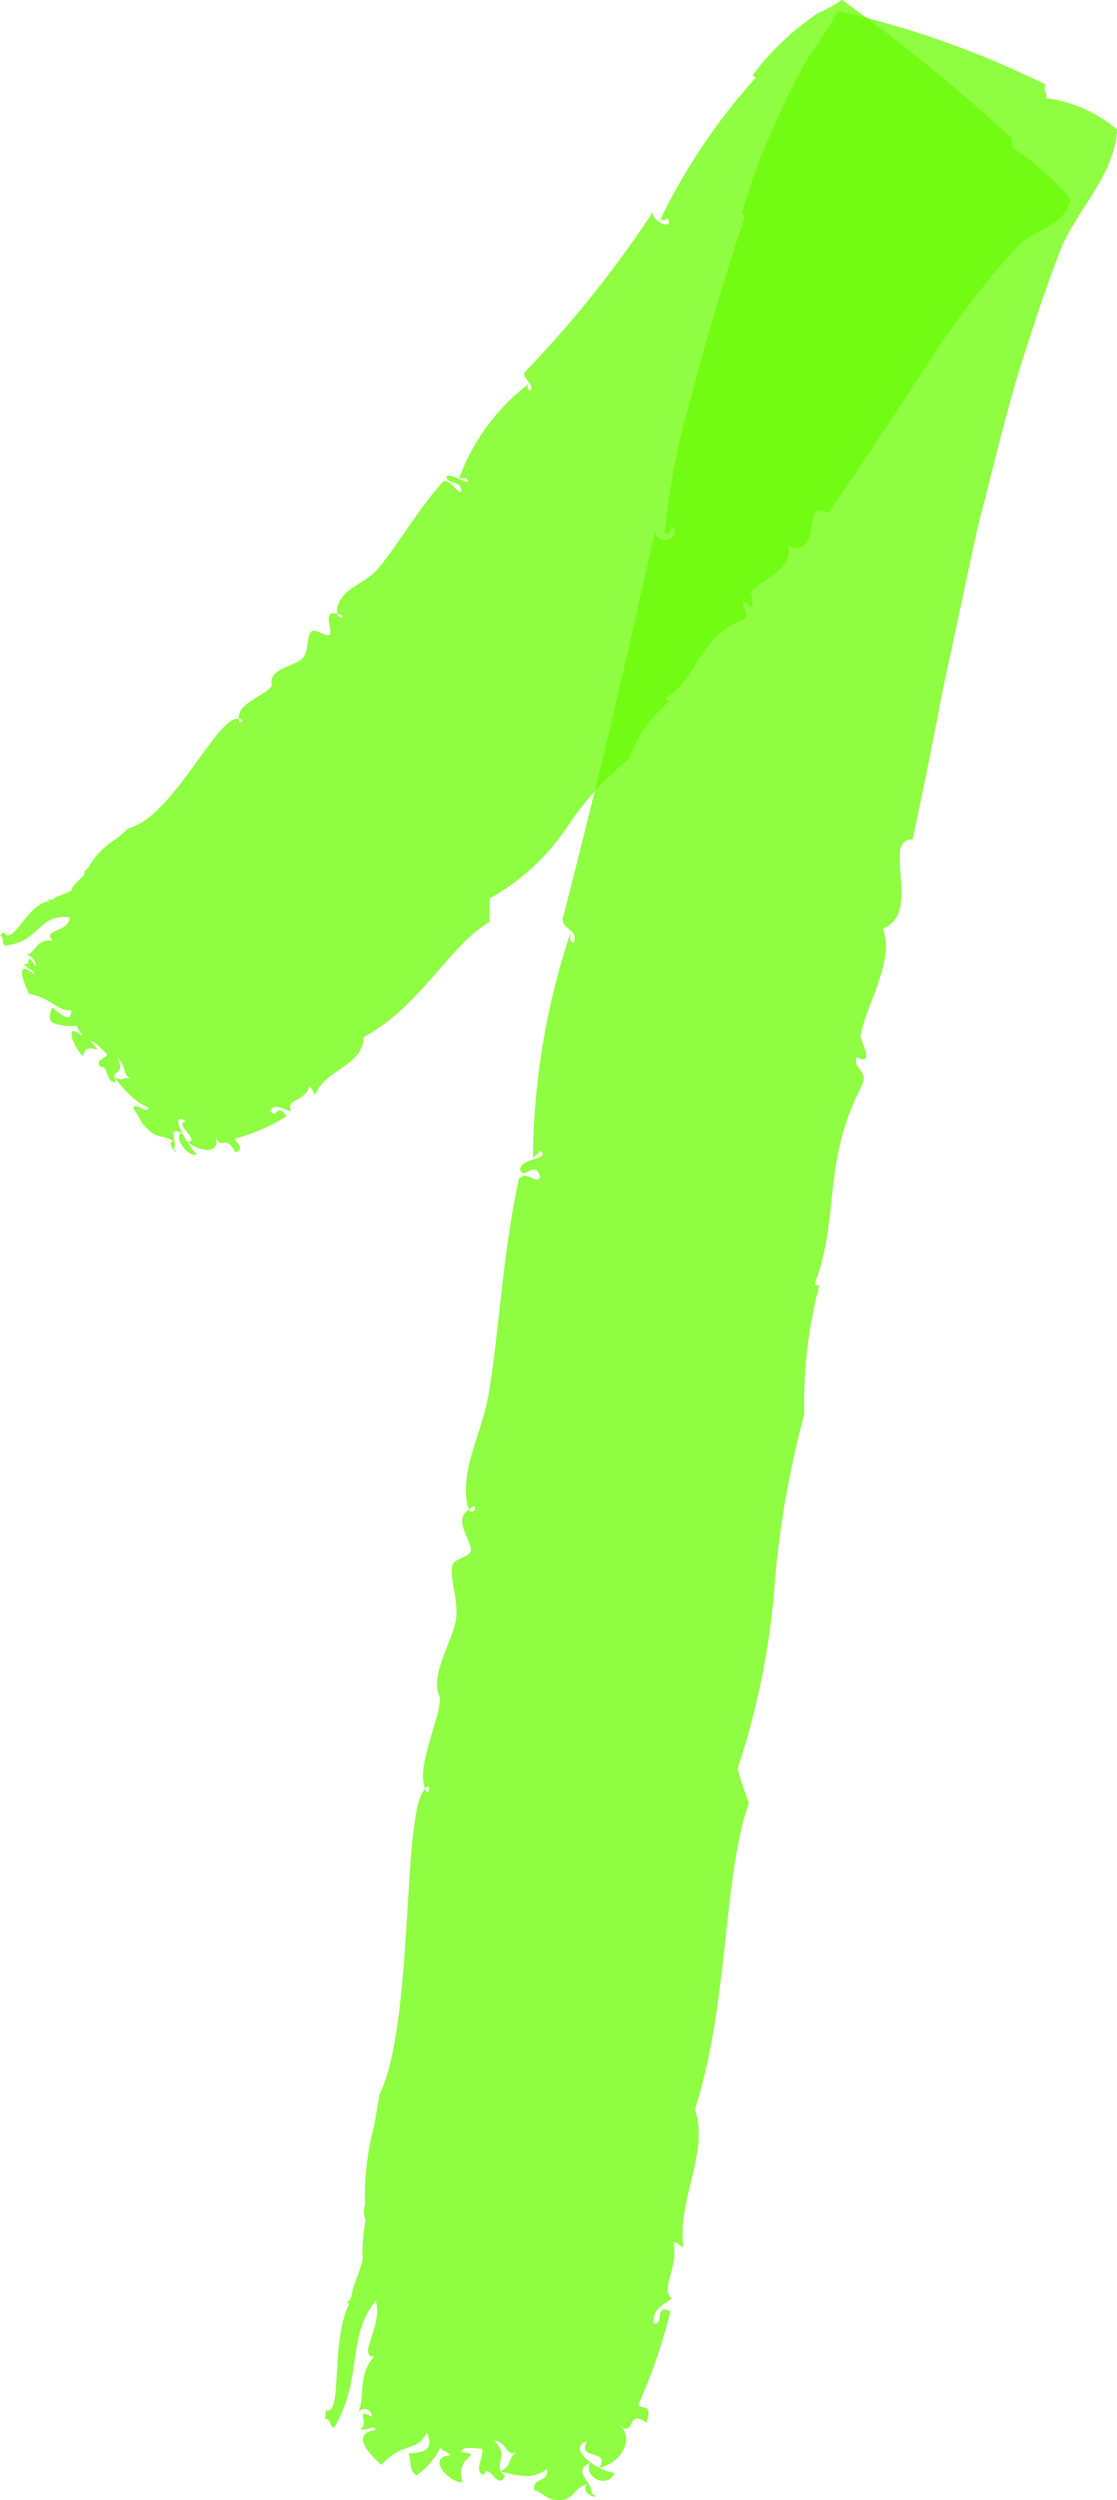
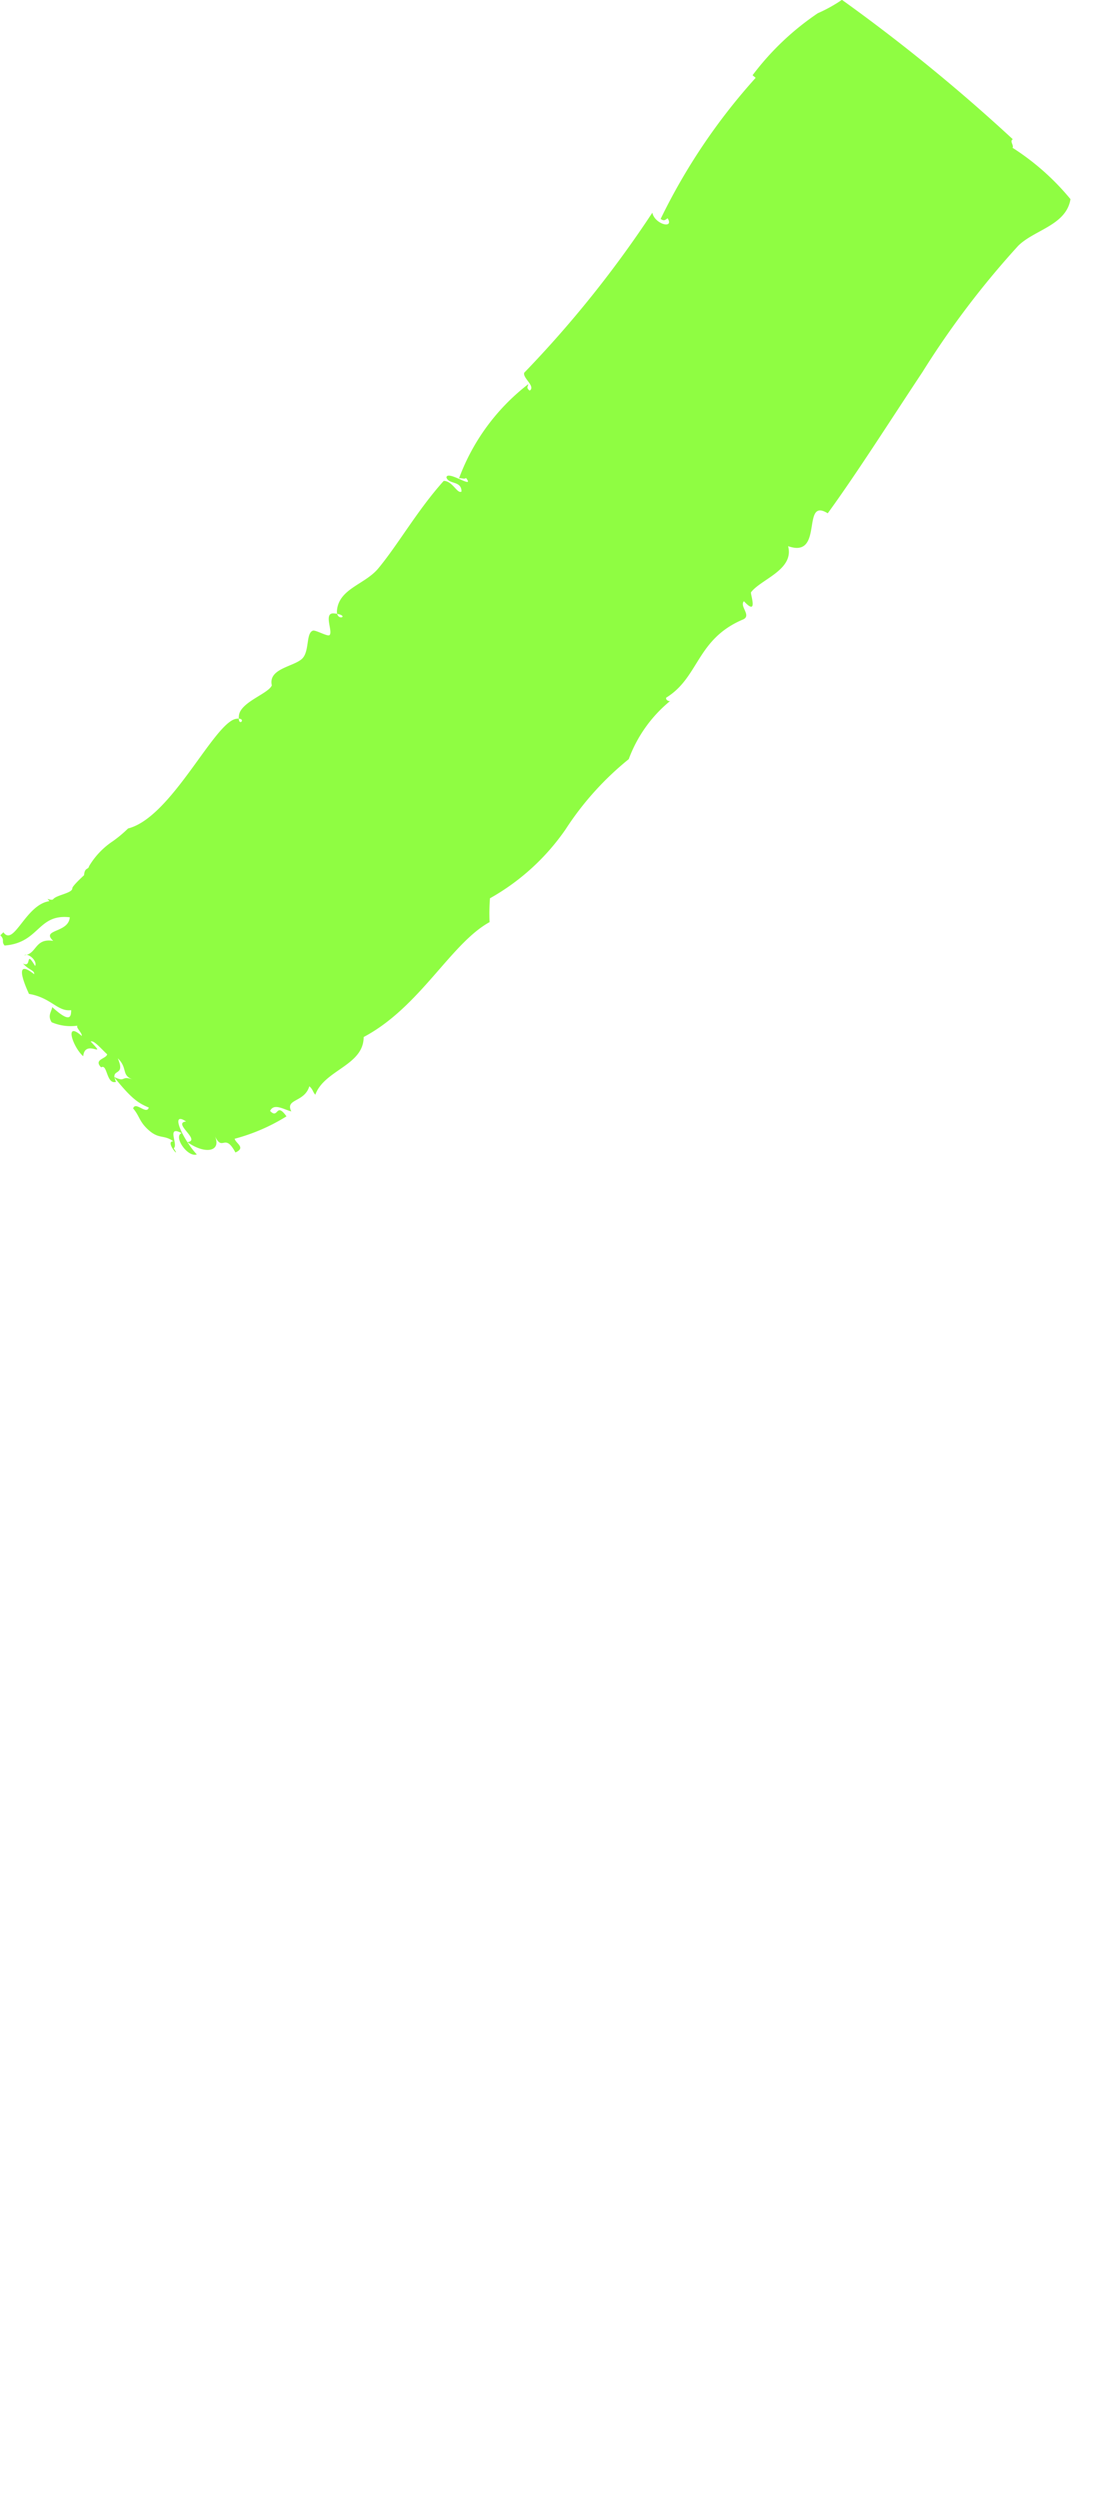
<svg xmlns="http://www.w3.org/2000/svg" width="26.27" height="58.755" viewBox="0 0 26.27 58.755">
  <g id="Group_3" data-name="Group 3" transform="translate(-17.917 -312.104)">
    <g id="Group_1" data-name="Group 1">
-       <path id="Path_2" data-name="Path 2" d="M37.624,312.363a21.6,21.6,0,0,1,4.891,1.733c-.09.138.047.195.007.314a3.23,3.23,0,0,1,1.665.737c-.047,1.046-.911,1.851-1.305,2.767-.336.859-.684,1.895-1.035,3.022-.332,1.134-.633,2.377-.953,3.629-.272,1.267-.547,2.554-.813,3.787-.232,1.24-.476,2.421-.7,3.476-.756-.006.248,1.738-.705,2.1.306.724-.41,1.828-.522,2.531-.013.072.371.721-.1.488-.071.3.326.327.109.713-.91,1.78-.5,3.082-1.078,4.586,0,.113.111.065.117.012a10.629,10.629,0,0,0-.369,3.072,22.588,22.588,0,0,0-.7,4.028,17.839,17.839,0,0,1-.868,4.3c.061.291.178.543.262.821-.615,1.742-.461,4.691-1.269,7.2.353.937-.424,2.168-.27,3.23-.1-.021-.107-.105-.23-.111.115.666-.334,1.092-.037,1.318-.188.155-.459.227-.436.586.283.055-.014-.463.4-.283a13.272,13.272,0,0,1-.756,2.2c.094.121.346-.047.192.416-.483-.336-.258.358-.617.07.334.315.019.883-.489.993.262-.465-.554-.162-.289-.625-.5.136.2.691.641.746-.15.375-.721.121-.582-.237-.436.2.1.473.035.715.34.162-.293.063-.1-.211-.285.063-.312.373-.654.373-.305,0-.359-.177-.584-.234-.053-.314.356-.176.3-.492-.279.174-.471.224-1.1.045.334-.17.1-.246.426-.485-.3.221-.238-.222-.582-.236.424.383-.066.551.266.828-.158.387-.407-.359-.487-.025-.267-.03,0-.432-.048-.613-.192,0-.456-.071-.5.078.6.078-.161.05.037.711-.334.019-.854-.606-.289-.627-.018-.11-.235-.08-.221-.211a1.722,1.722,0,0,1-.57.677c-.17-.1-.135-.334-.18-.517.545-.014.525-.227.424-.485-.254.477-.565.2-1.069.756-.338-.291-.711-.742-.144-.818-.033-.152-.158.031-.363-.02.251-.113-.145-.544.281-.289-.008-.236-.3-.25-.364-.017.247-.43-.007-.92.415-1.4-.405-.015.22-.736.039-1.314-.7.871-.287,1.806-.977,2.984-.129-.033-.057-.2-.217-.215l.024-.2c.4.18.1-1.635.55-2.5l-.068-.017a.253.253,0,0,0,.121-.168c.016-.254.319-.8.252-.967a5.805,5.805,0,0,1,.074-.813c-.091-.3.016-.3-.015-.464a6.641,6.641,0,0,1,.181-1.6c.024-.051.1-.49.168-.908l.008,0c.781-1.659.533-6.3,1-7.079.25-.419.147.333.029-.2s.4-1.6.381-2.023c-.259-.506.28-1.287.373-1.816.088-.481-.189-1.053-.062-1.336.047-.1.383-.176.41-.28.055-.23-.377-.672-.111-.933.418-.409.125.314.029-.2-.154-.866.371-1.682.516-2.633.236-1.418.32-3.237.7-4.991.2-.23.433.161.5-.05-.1-.412-.361.07-.465-.151-.047-.308.779-.256.451-.47-.013.1-.119.111-.154.191a17.156,17.156,0,0,1,.879-5.293c.012.082-.037.2.078.221.121-.313-.268-.313-.26-.557.912-3.527,1.6-6.523,2.166-9.105.115.388.635.132.412-.131-.049.072-.058.2-.174.176a16.887,16.887,0,0,1,.608-3.17c.338-1.28.767-2.752,1.287-4.319l-.086-.029a15.525,15.525,0,0,1,.822-2.2,13.764,13.764,0,0,1,.789-1.545A10.775,10.775,0,0,0,37.624,312.363Z" fill="#6afc03" fill-rule="evenodd" opacity="0.75" />
-     </g>
+       </g>
    <g id="Group_2" data-name="Group 2">
      <path id="Path_3" data-name="Path 3" d="M37.718,312.1a41.74,41.74,0,0,1,4.019,3.277c-.084.045.032.141-.007.2a5.818,5.818,0,0,1,1.363,1.207c-.1.617-.856.721-1.233,1.1a20.584,20.584,0,0,0-2.248,2.963c-.769,1.158-1.541,2.375-2.228,3.32-.633-.394-.078,1.072-.932.772.147.558-.64.775-.873,1.085-.019.032.18.582-.166.209-.115.123.207.35-.043.438-1.076.467-1.012,1.353-1.785,1.828-.02.061.082.1.1.072a3.2,3.2,0,0,0-.981,1.373,7.041,7.041,0,0,0-1.486,1.651,5.334,5.334,0,0,1-1.778,1.619,4.964,4.964,0,0,0-.009.56c-.912.5-1.637,2-2.961,2.7,0,.672-.928.771-1.137,1.357-.066-.074-.051-.121-.141-.2-.113.385-.578.289-.423.592-.188-.051-.411-.2-.5-.012.2.209.131-.225.386.127a4.472,4.472,0,0,1-1.22.527c.035.118.269.207.019.323-.256-.479-.3-.006-.48-.381.154.369-.244.426-.649.137.332-.042-.363-.448-.031-.485-.406-.271-.051.457.252.774-.219.078-.56-.426-.357-.5-.375-.2-.067.286-.188.354.2.3-.228-.17-.006-.162-.224-.164-.336-.039-.592-.272-.218-.2-.2-.32-.355-.5.055-.179.313.159.369-.021-.26-.11-.412-.215-.822-.723.3.147.146-.041.451.065-.287-.1-.113-.262-.359-.5.2.461-.2.207-.041.554-.231.069-.2-.437-.35-.34-.187-.191.123-.2.141-.308-.143-.131-.315-.34-.387-.3.414.438-.133-.086-.176.346-.246-.215-.453-.848-.035-.477.02-.062-.146-.2-.1-.242a1.133,1.133,0,0,1-.607-.08c-.1-.156-.006-.242.014-.356.4.364.445.252.445.071-.32.043-.469-.293-.992-.381-.166-.358-.315-.811.121-.463.017-.09-.123-.094-.262-.252.219.117.043-.34.285.059.059-.11-.15-.313-.257-.252.3-.024.242-.41.683-.338-.3-.278.363-.18.389-.555-.762-.086-.707.6-1.533.664-.084-.1.013-.127-.1-.24l.072-.072c.246.349.518-.649,1.082-.731l-.045-.055c.067.024.114.032.135.008.08-.1.453-.14.449-.256,0-.056.276-.306.276-.306.015-.192.1-.123.117-.211a1.813,1.813,0,0,1,.559-.588,2.952,2.952,0,0,0,.359-.3l0,0c1.019-.256,2.015-2.476,2.537-2.576.291-.043.035.242.07-.076s.686-.51.774-.709c-.092-.4.515-.438.713-.629.177-.172.086-.6.252-.658.058-.024.341.14.388.107.1-.072-.156-.541.113-.512.422.045.032.223.067-.08.055-.505.652-.6.967-.974.472-.567.924-1.373,1.543-2.061.209,0,.322.317.418.25,0-.262-.307-.162-.354-.332.018-.181.686.3.459.012-.035.043-.119-.01-.164.012a4.968,4.968,0,0,1,1.629-2.215c0,.047-.061.08.033.152.149-.1-.174-.3-.127-.422a26.036,26.036,0,0,0,3.012-3.76c.055.274.517.391.361.133-.047.018-.07.082-.166.014a14.22,14.22,0,0,1,2.235-3.316l-.073-.061a6.364,6.364,0,0,1,1.534-1.457A3.453,3.453,0,0,0,37.718,312.1Z" fill="#6afc03" fill-rule="evenodd" opacity="0.75" />
    </g>
  </g>
</svg>